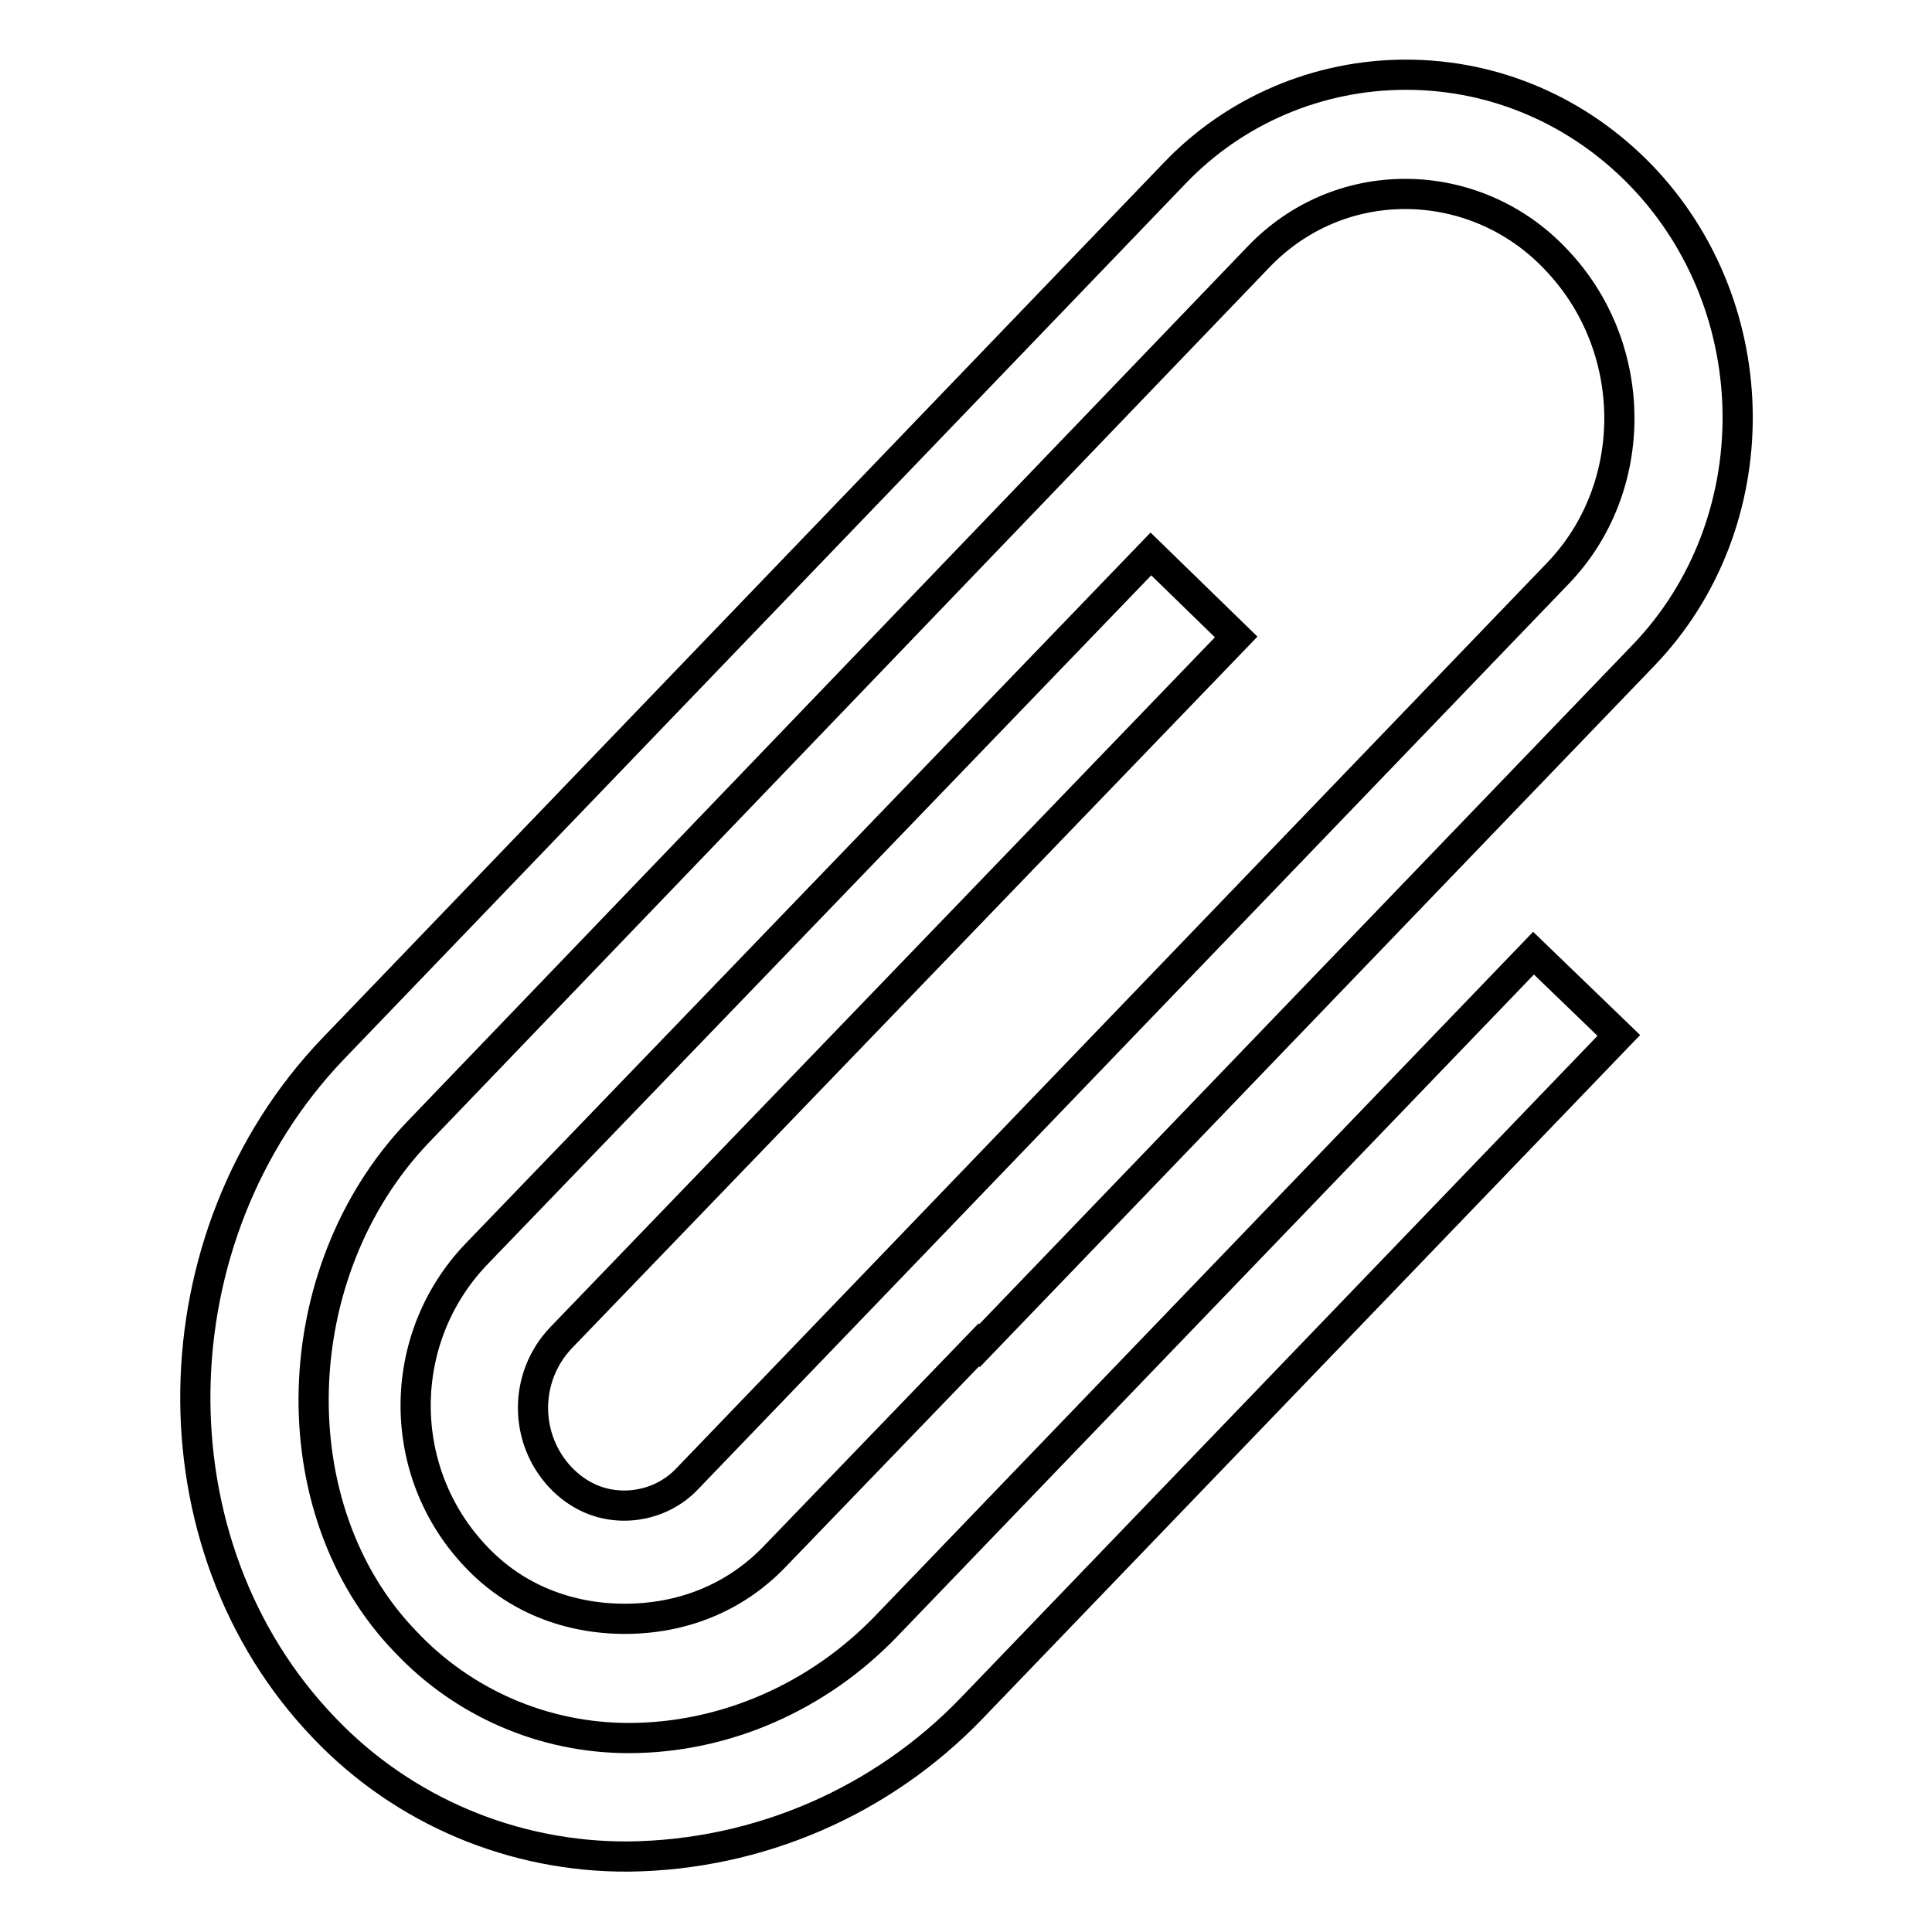
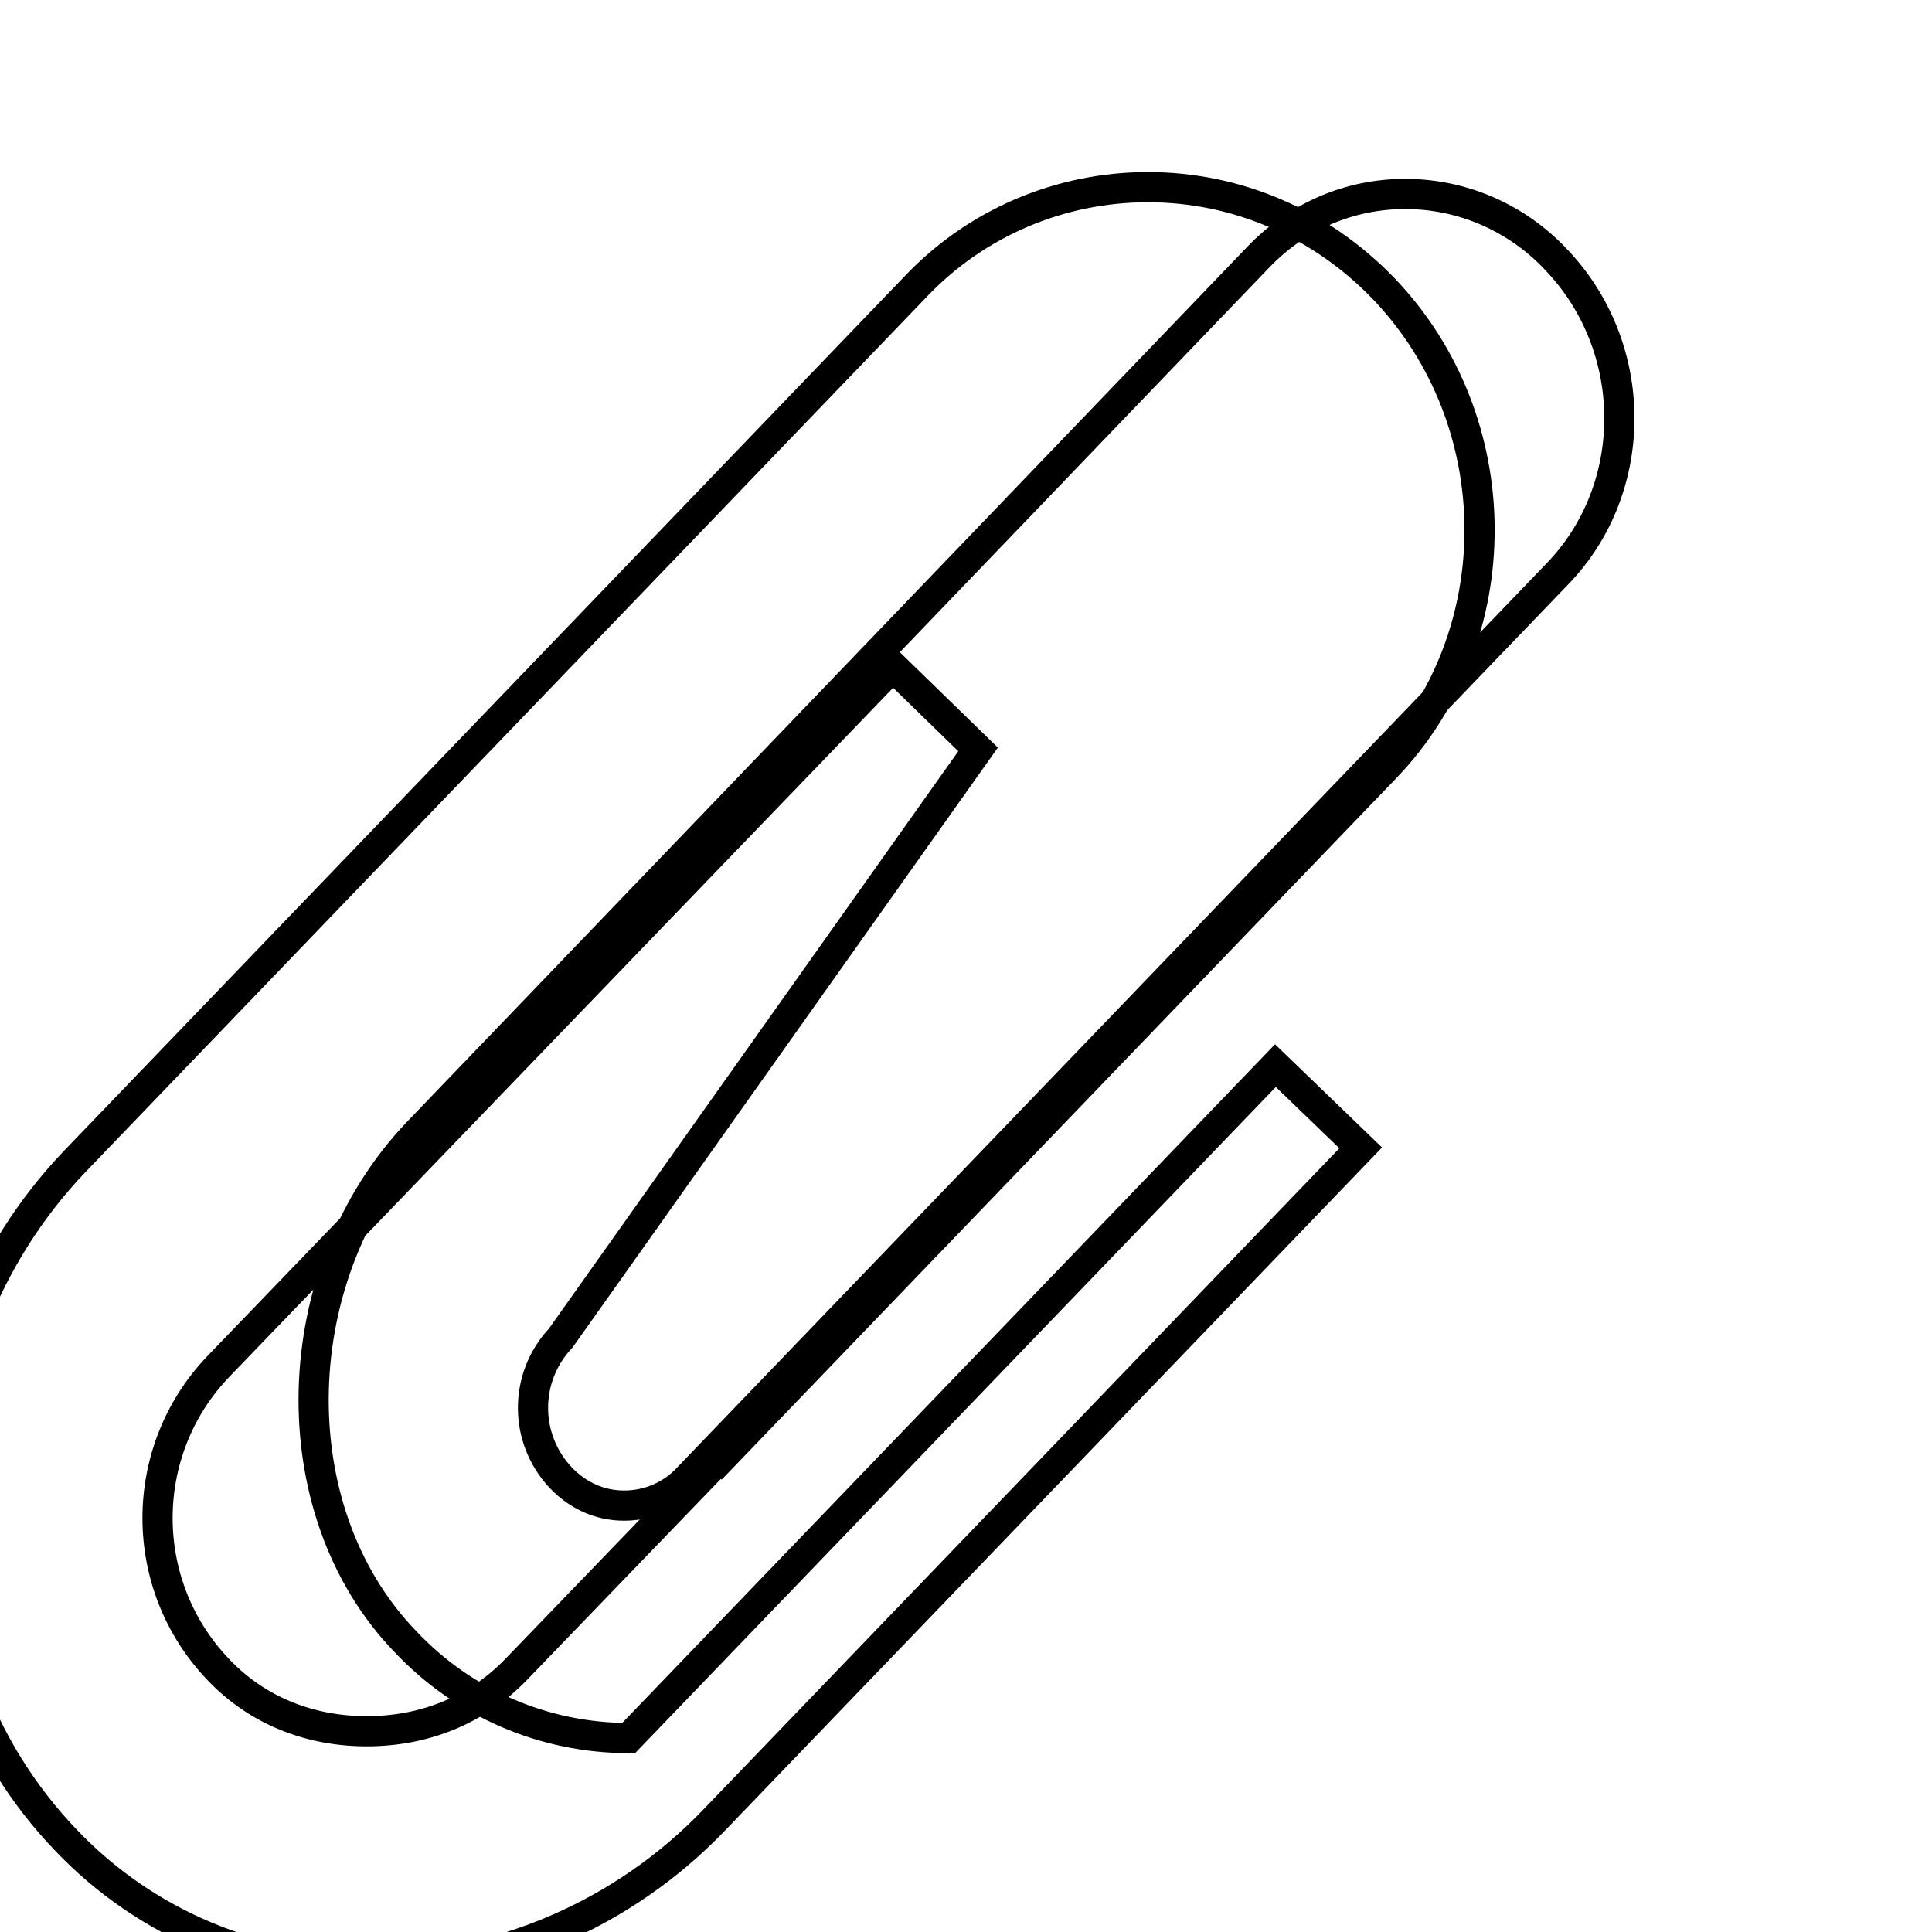
<svg xmlns="http://www.w3.org/2000/svg" version="1.1" x="0px" y="0px" viewBox="0 0 256 256" enable-background="new 0 0 256 256" xml:space="preserve">
  <g>
-     <path stroke-width="4" fill-opacity="0" stroke="#000000" d="M74.3,177.3c-4.9,5.2-4.9,13.3,0,18.5c2.3,2.4,5.2,3.7,8.4,3.7h0c3.2,0,6.3-1.3,8.5-3.7L206.4,76 c11-11.4,10.9-30.1-0.3-41.7c-5.2-5.5-12.4-8.6-19.9-8.6c-7.3,0-14.2,2.9-19.4,8.3L55.4,150c-17.7,18.5-18.6,50-1.7,67.5 c7.7,8.2,18.4,12.8,29.6,12.8c12.7,0,25.1-5.4,34.2-14.9l85.7-89.1l11.3,10.9l-85.7,89.1c-11.9,12.4-28.3,19.5-45.5,19.7 c-15.2,0.1-29.8-6-40.3-17c-23.4-24.3-22.6-65.2,1.1-90l111.5-116c8-8.4,19.1-13.1,30.7-13.1h0c11.8,0,22.9,4.8,31.2,13.4 c16.9,17.6,17,46.1,0.3,63.5l-88,91.5l-0.1-0.1l-27.1,28.1c-5.3,5.5-12.3,8.2-19.8,8.2h0c-7.5,0-14.5-2.7-19.7-8.2 c-10.7-11.2-10.7-28.9,0-40.1l89.4-92.8l11.3,11L74.3,177.3z" />
+     <path stroke-width="4" fill-opacity="0" stroke="#000000" d="M74.3,177.3c-4.9,5.2-4.9,13.3,0,18.5c2.3,2.4,5.2,3.7,8.4,3.7h0c3.2,0,6.3-1.3,8.5-3.7L206.4,76 c11-11.4,10.9-30.1-0.3-41.7c-5.2-5.5-12.4-8.6-19.9-8.6c-7.3,0-14.2,2.9-19.4,8.3L55.4,150c-17.7,18.5-18.6,50-1.7,67.5 c7.7,8.2,18.4,12.8,29.6,12.8l85.7-89.1l11.3,10.9l-85.7,89.1c-11.9,12.4-28.3,19.5-45.5,19.7 c-15.2,0.1-29.8-6-40.3-17c-23.4-24.3-22.6-65.2,1.1-90l111.5-116c8-8.4,19.1-13.1,30.7-13.1h0c11.8,0,22.9,4.8,31.2,13.4 c16.9,17.6,17,46.1,0.3,63.5l-88,91.5l-0.1-0.1l-27.1,28.1c-5.3,5.5-12.3,8.2-19.8,8.2h0c-7.5,0-14.5-2.7-19.7-8.2 c-10.7-11.2-10.7-28.9,0-40.1l89.4-92.8l11.3,11L74.3,177.3z" />
  </g>
</svg>